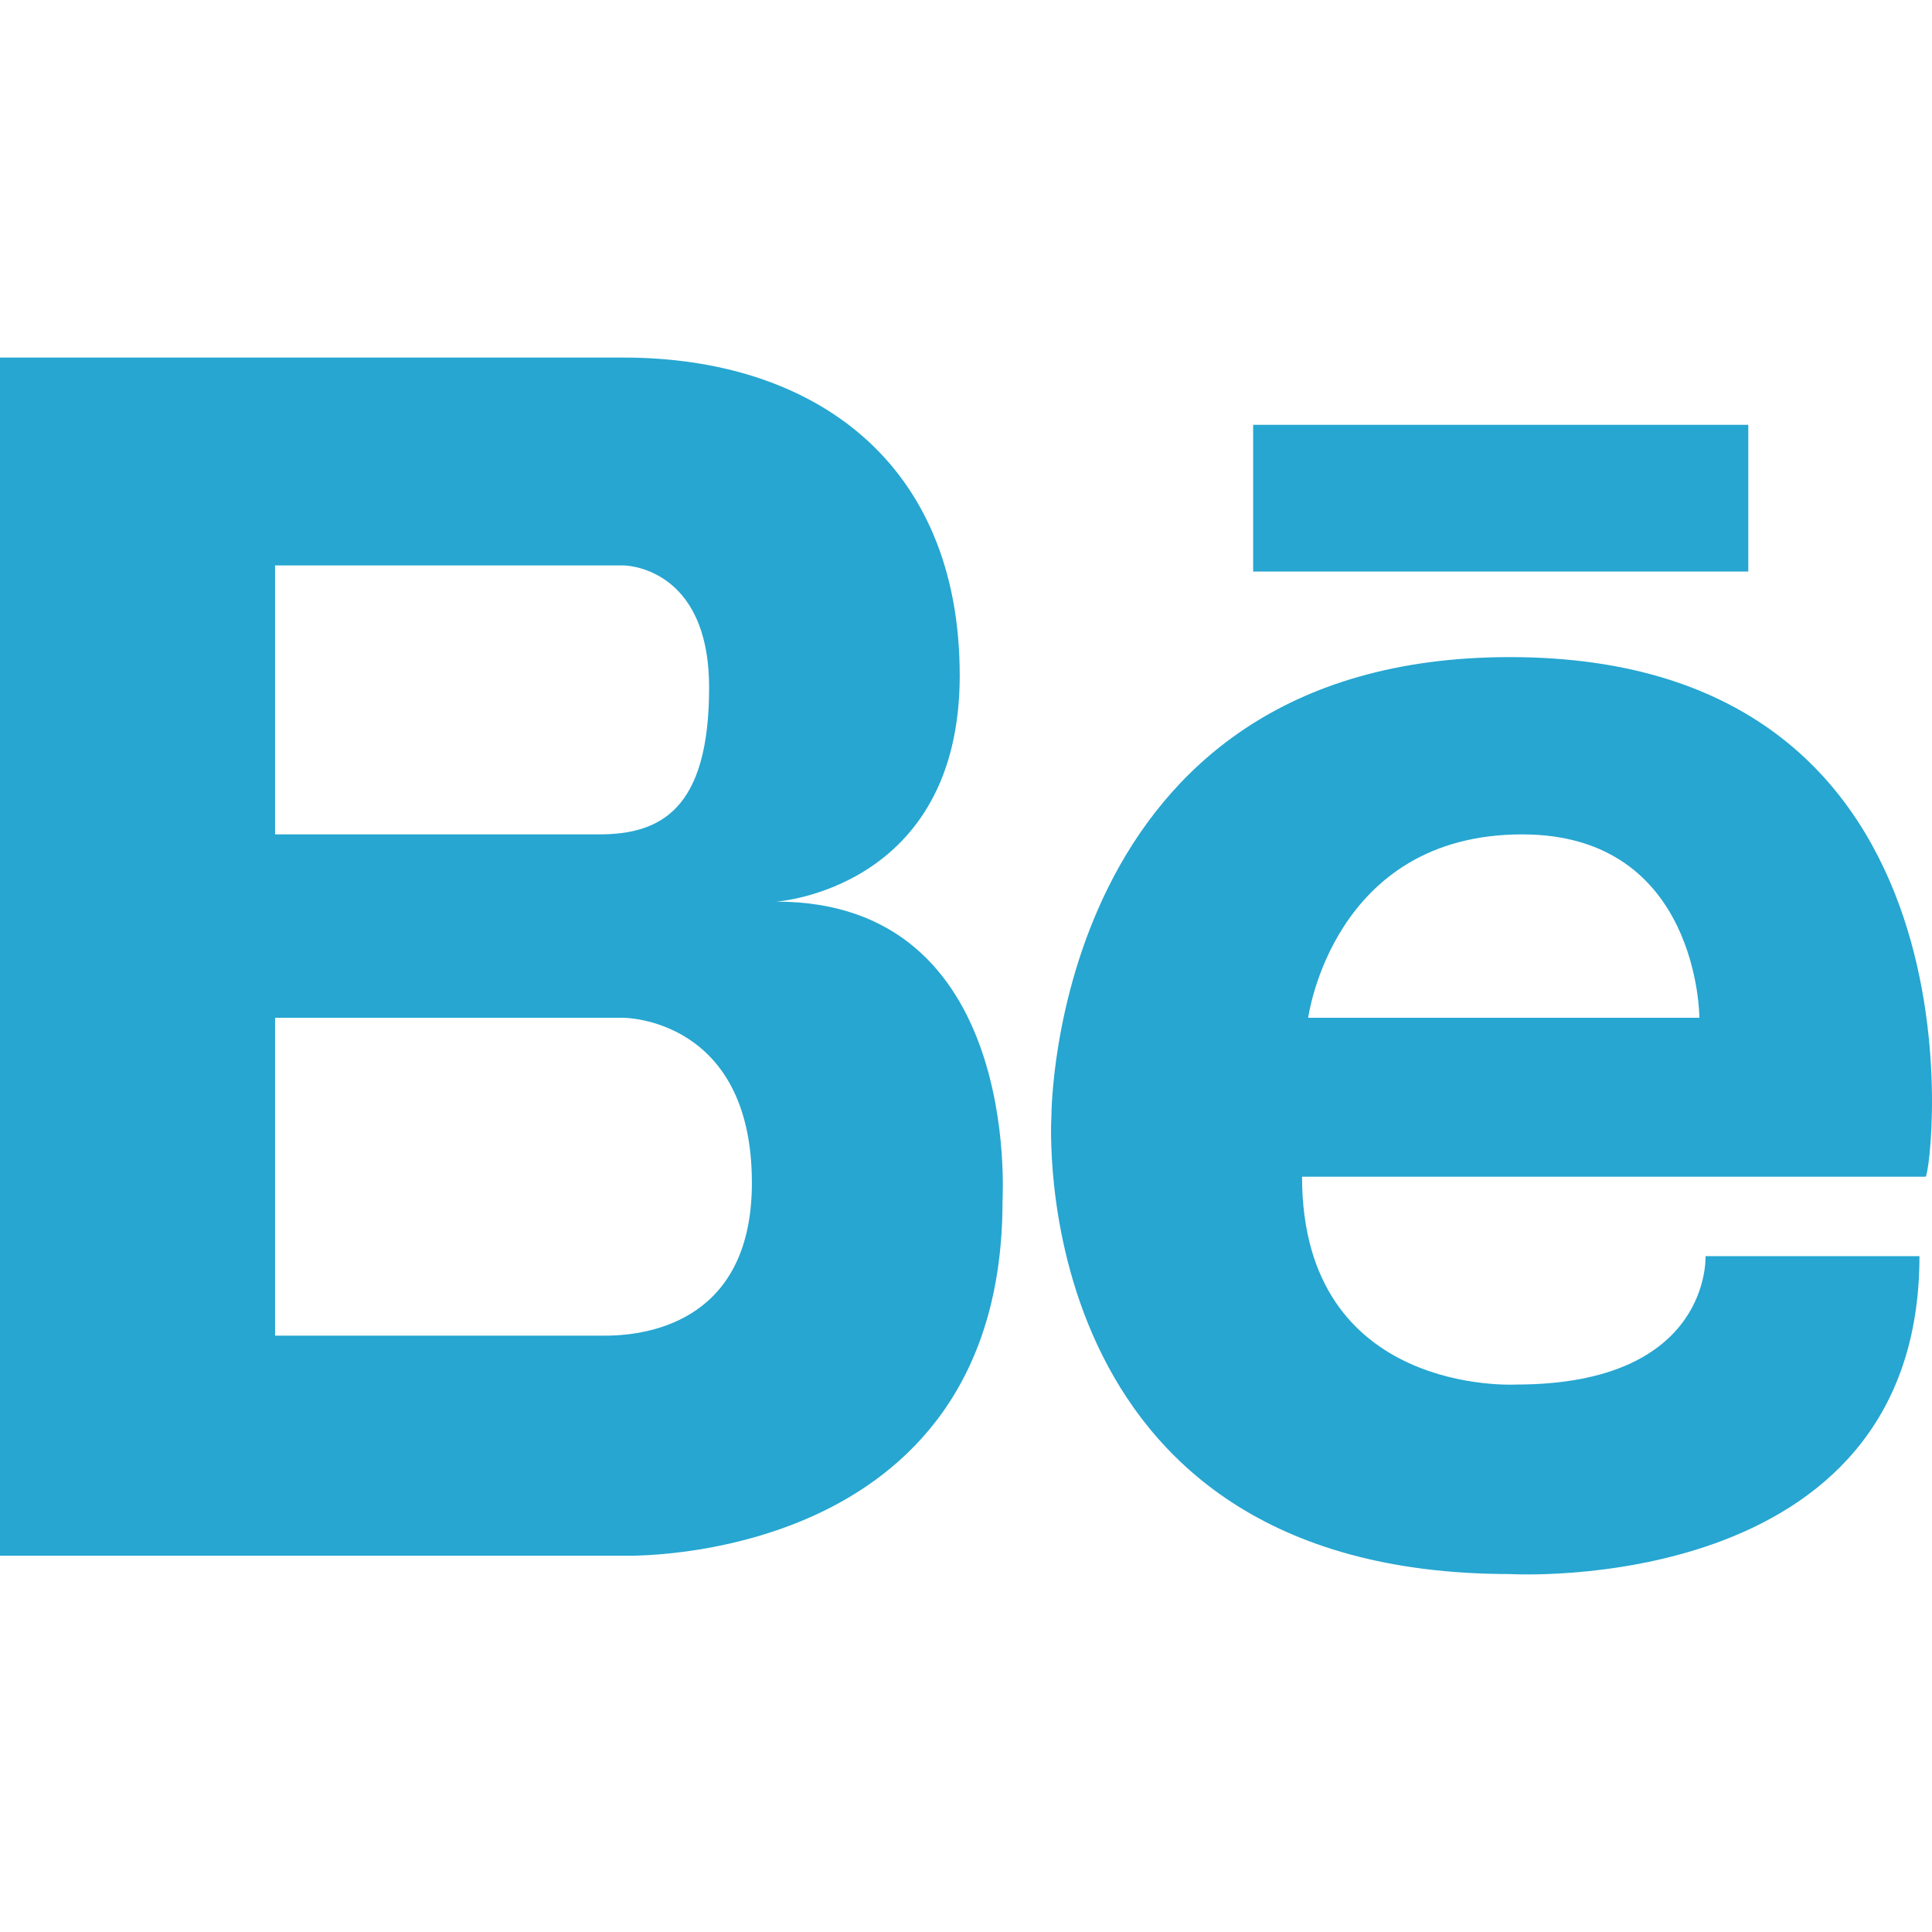
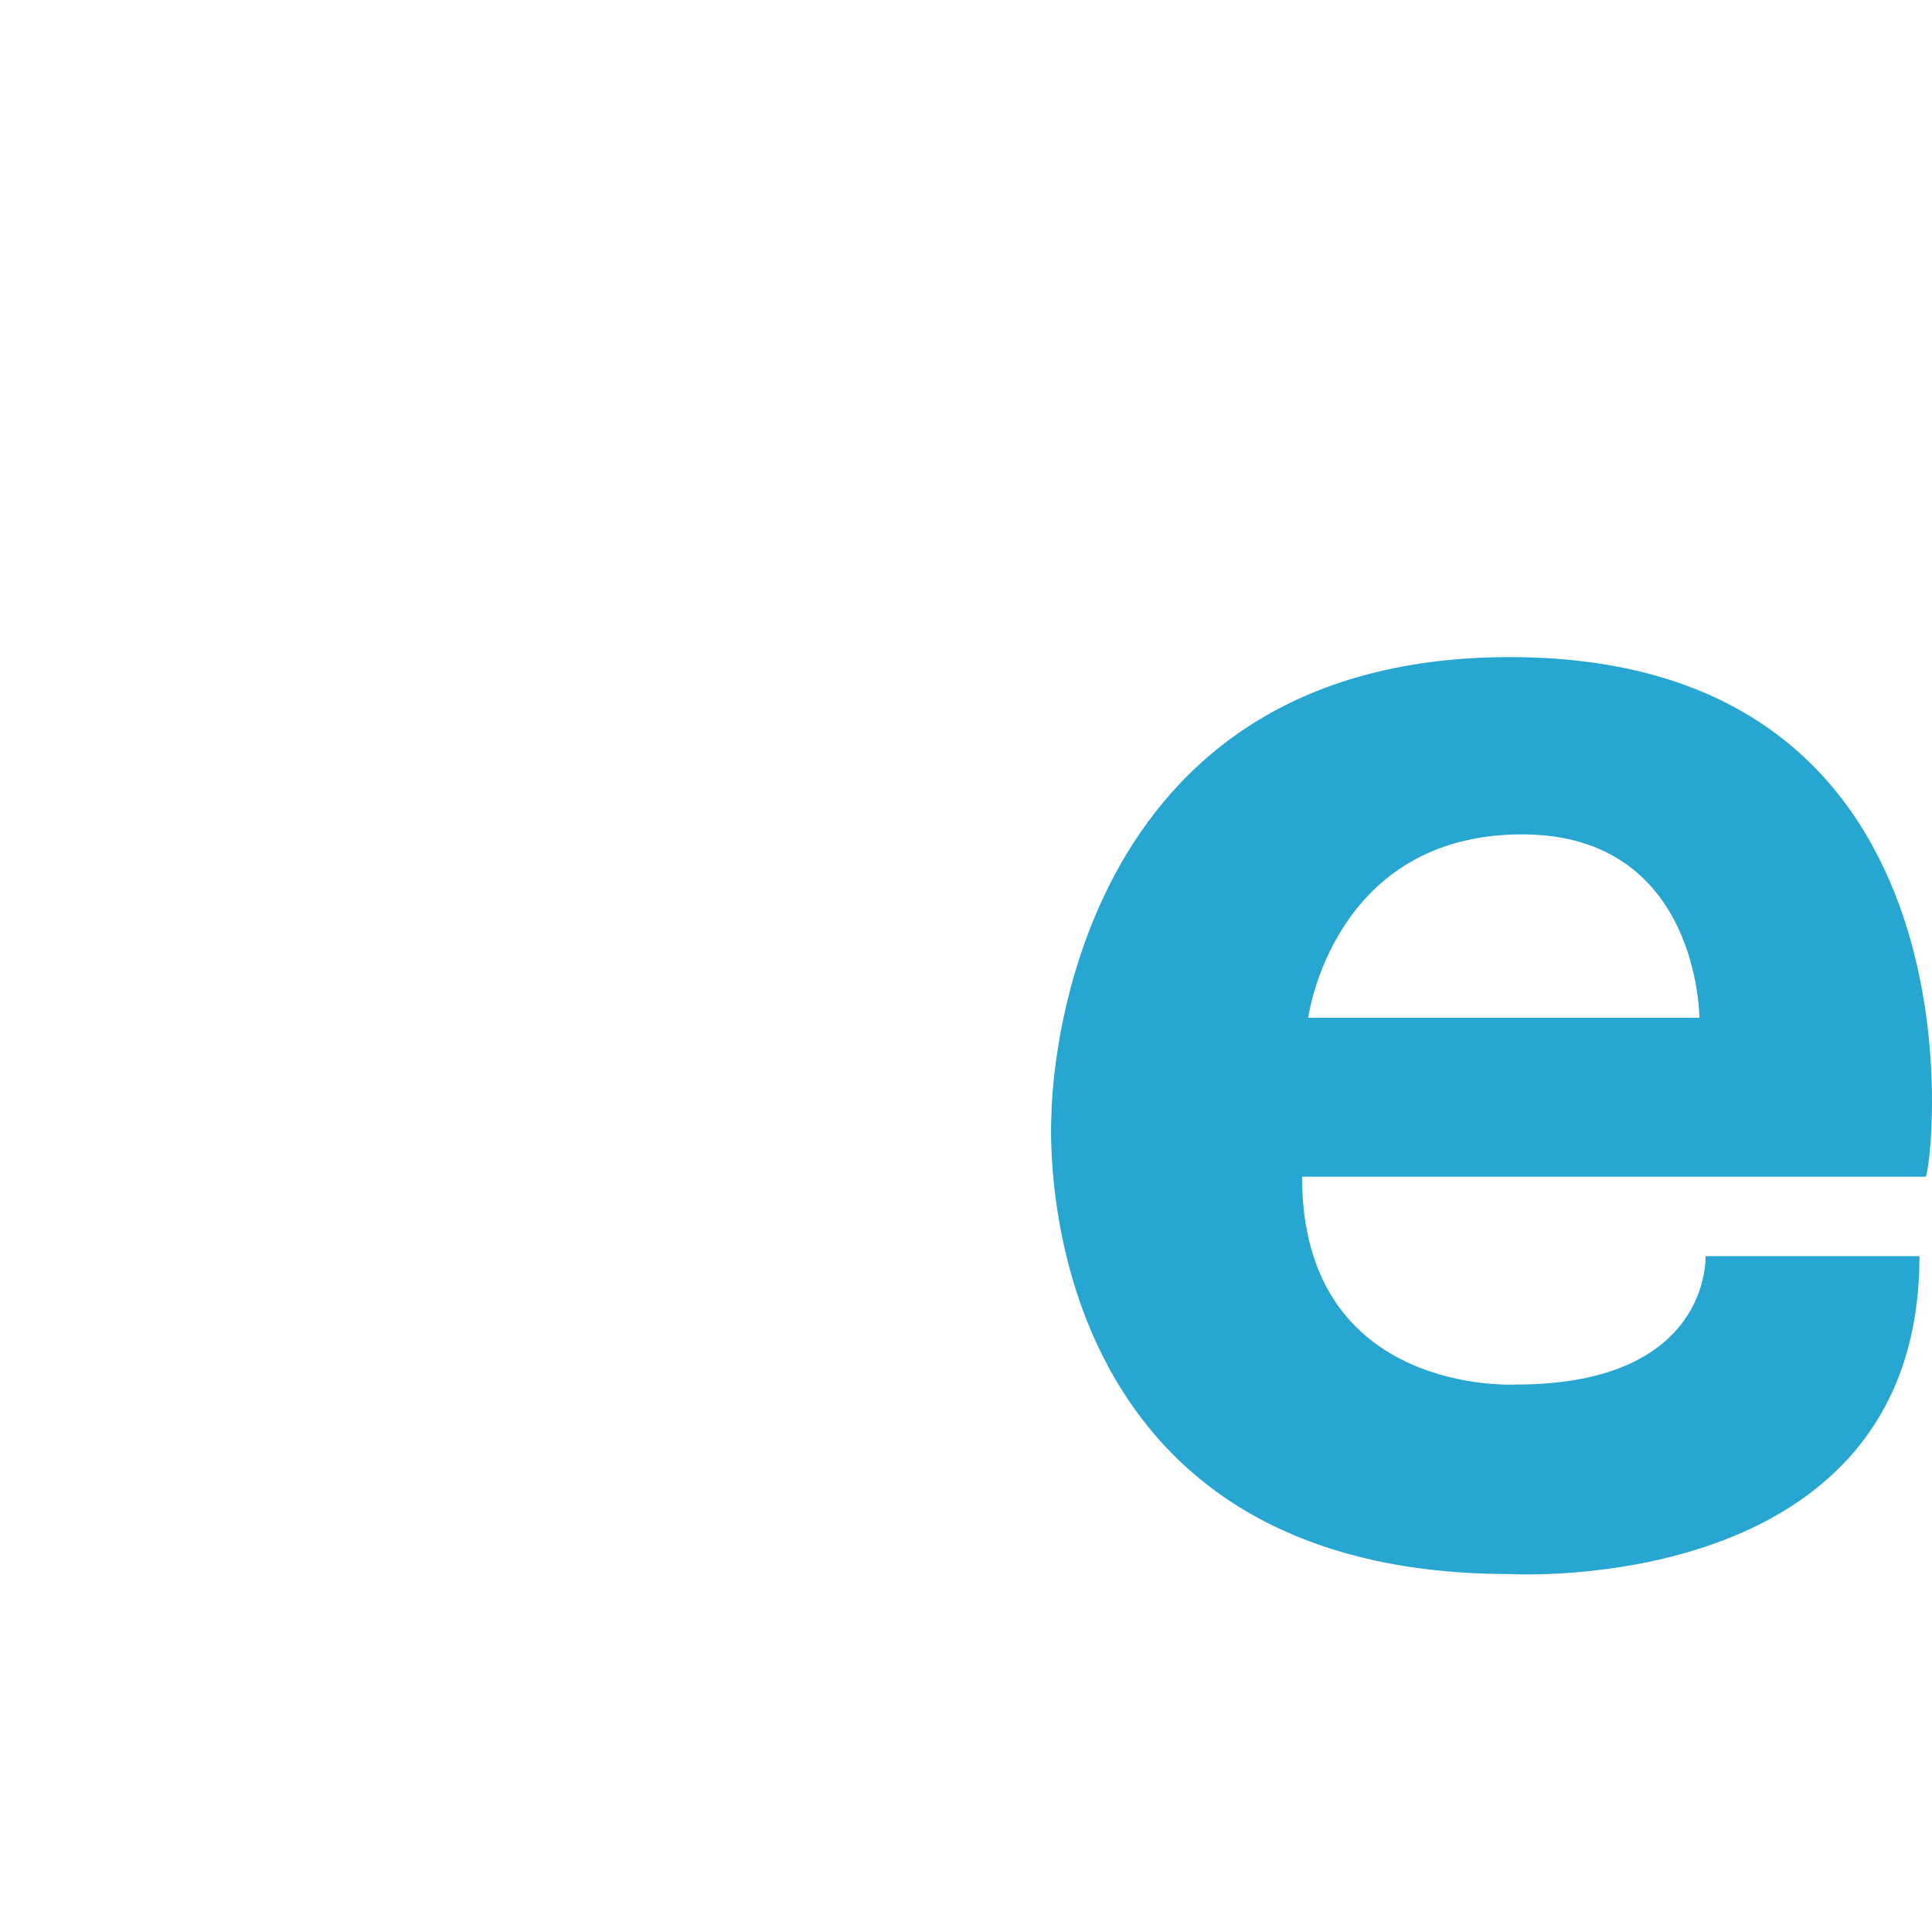
<svg xmlns="http://www.w3.org/2000/svg" version="1.1" id="Layer_1" viewBox="0 0 287.724 287.724" xml:space="preserve">
  <g>
    <g>
      <g>
-         <path style="fill:#26A6D1;" d="M115.617,134.275c0,0,27.311-1.821,27.311-33.684s-21.849-47.339-50.07-47.339H40.967h-1.821H0     v178.433h39.146h1.821h51.891c0,0,56.443,1.821,56.443-52.802C149.301,177.973,152.032,134.275,115.617,134.275z M40.967,84.205     h45.519h6.373c0,0,12.745,0,12.745,18.207s-7.283,21.849-16.387,21.849h-48.25C40.967,124.261,40.967,84.205,40.967,84.205z      M90.127,198.911h-49.16v-47.339h51.891c0,0,19.118,0,19.118,24.58C111.976,196.18,97.41,198.911,90.127,198.911z" />
        <g>
          <path style="fill:#26A6D1;" d="M224.862,97.86c-68.278,0-68.278,68.278-68.278,68.278s-4.552,68.278,68.278,68.278      c0,0,60.995,3.641,60.995-47.339h-31.863c0,0,0.91,19.118-28.222,19.118c0,0-31.863,1.821-31.863-30.953h92.858      C287.677,175.242,297.692,97.86,224.862,97.86z M253.083,151.572H194.82c0,0,3.641-27.311,31.863-27.311      C253.083,124.261,253.083,151.572,253.083,151.572z" />
-           <rect x="186.626" y="63.266" style="fill:#26A6D1;" width="73.74" height="21.849" />
        </g>
      </g>
    </g>
  </g>
</svg>